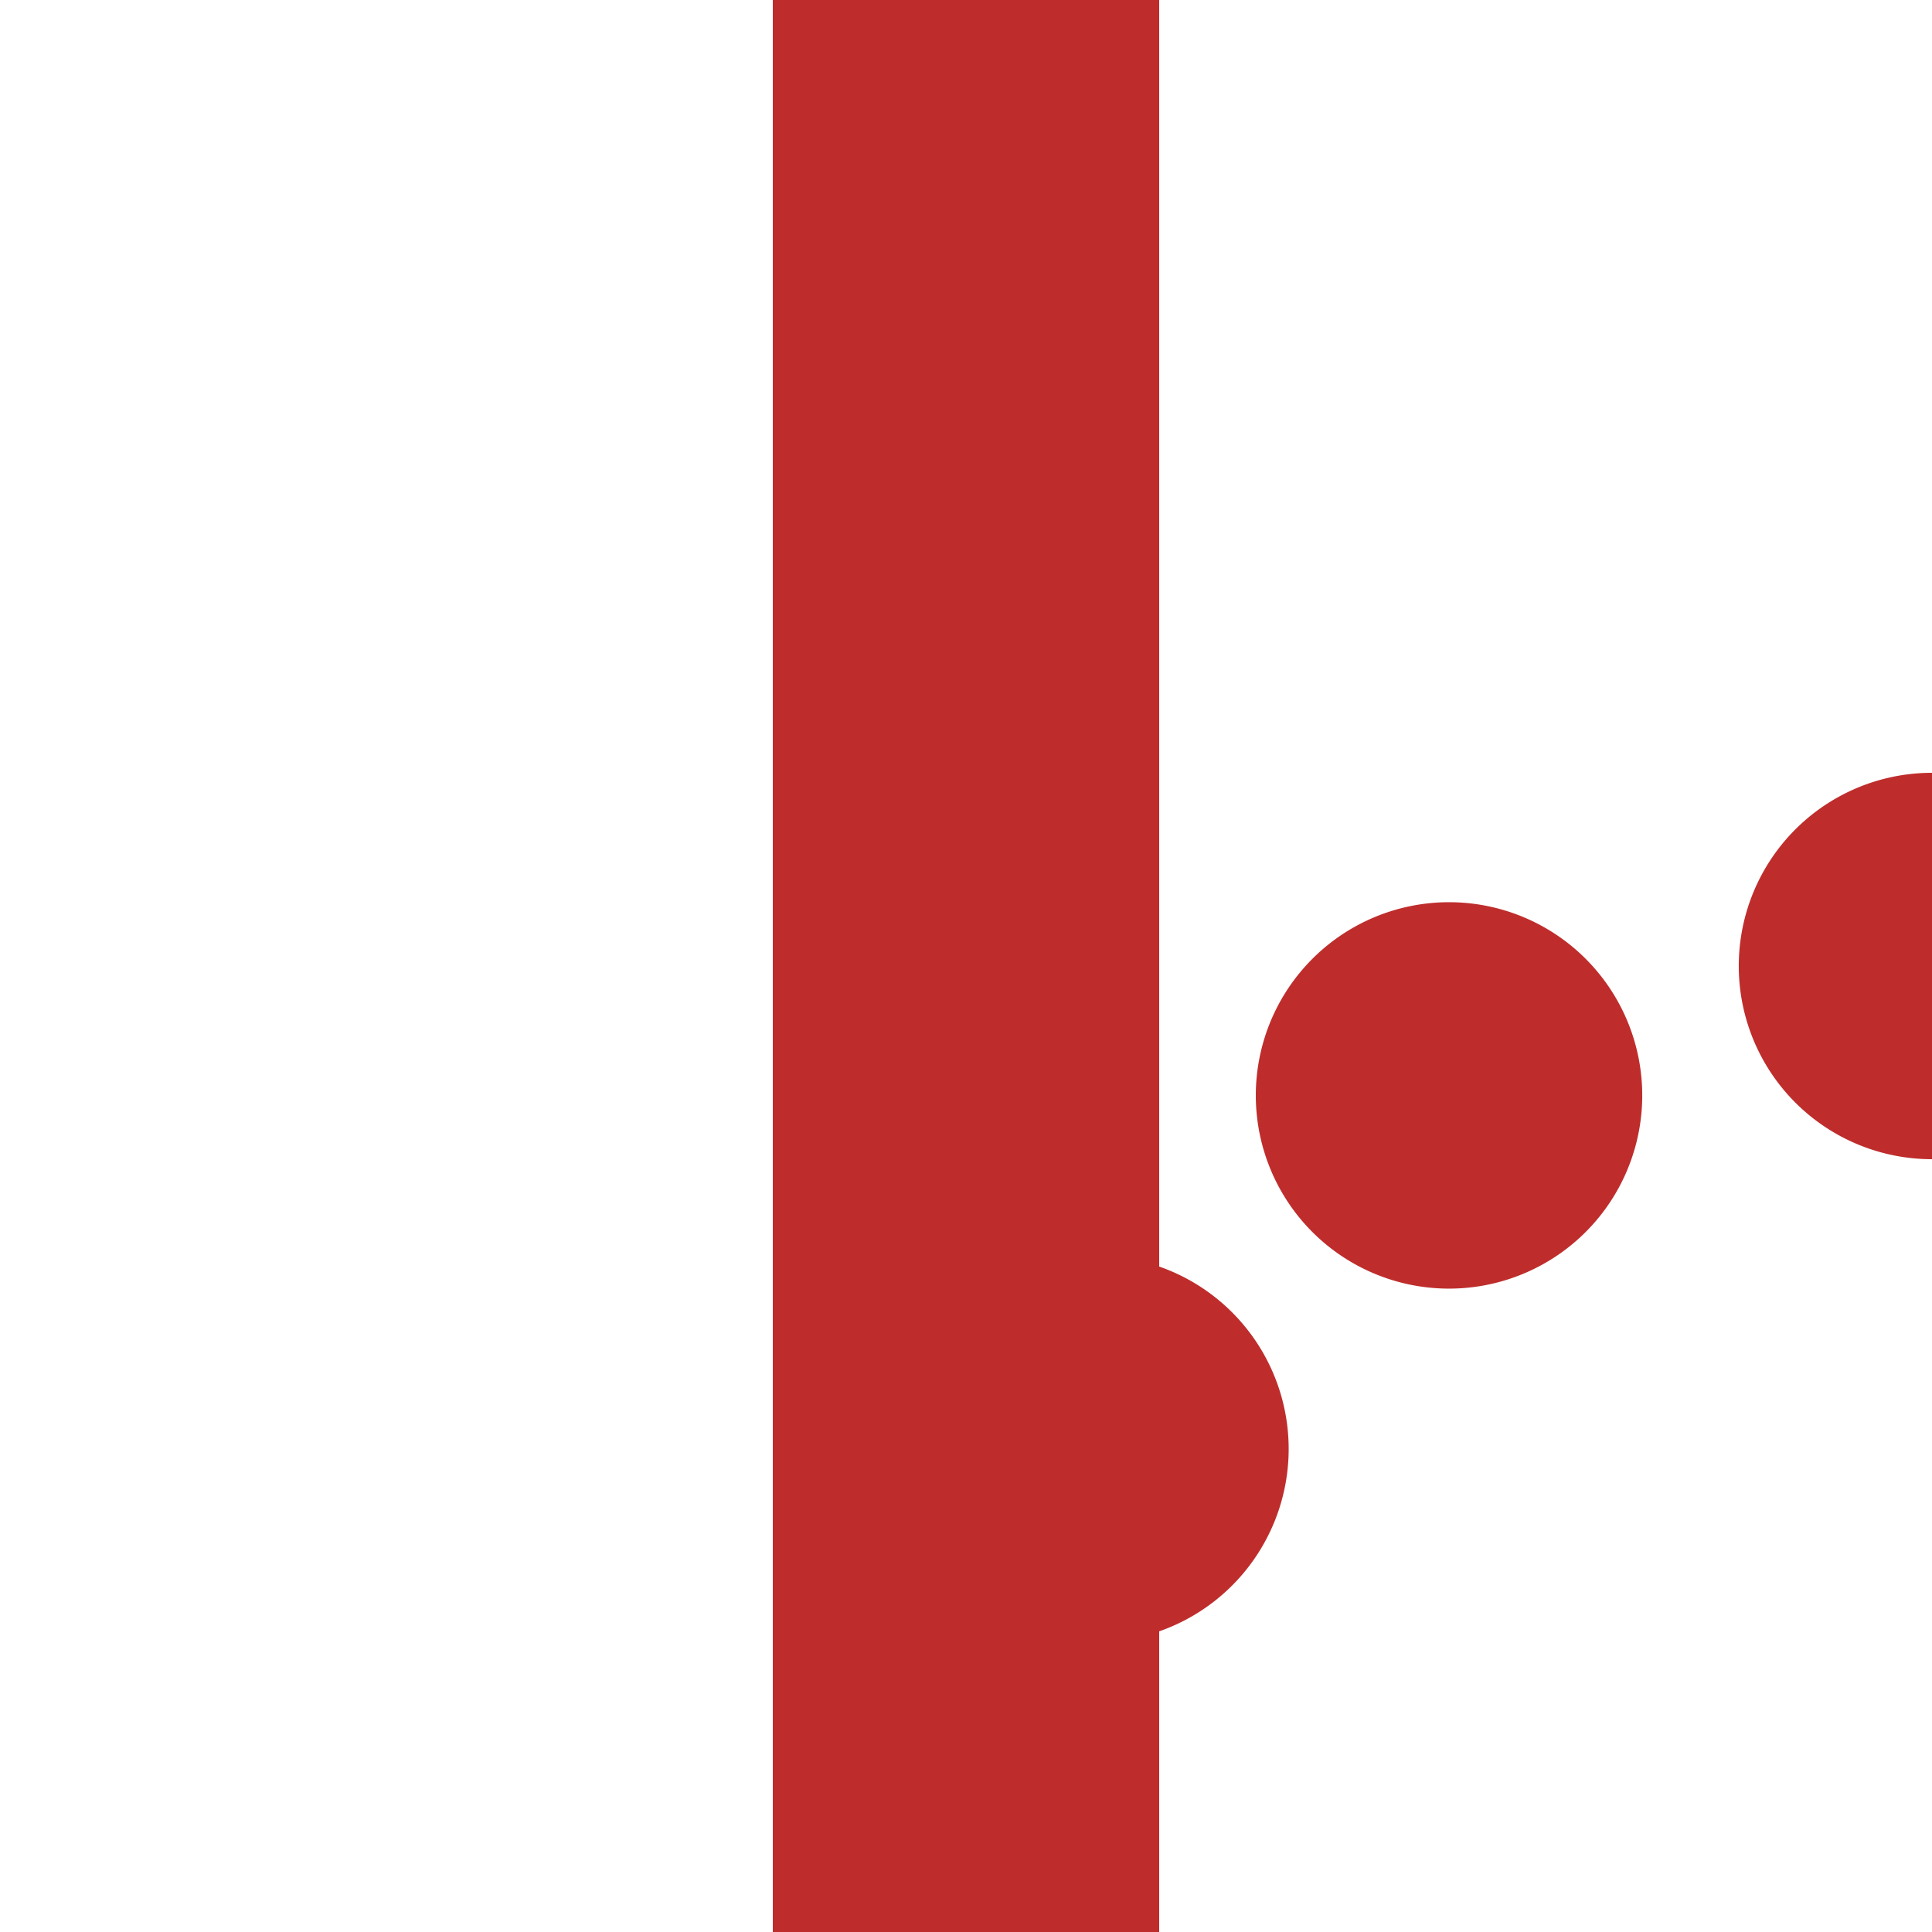
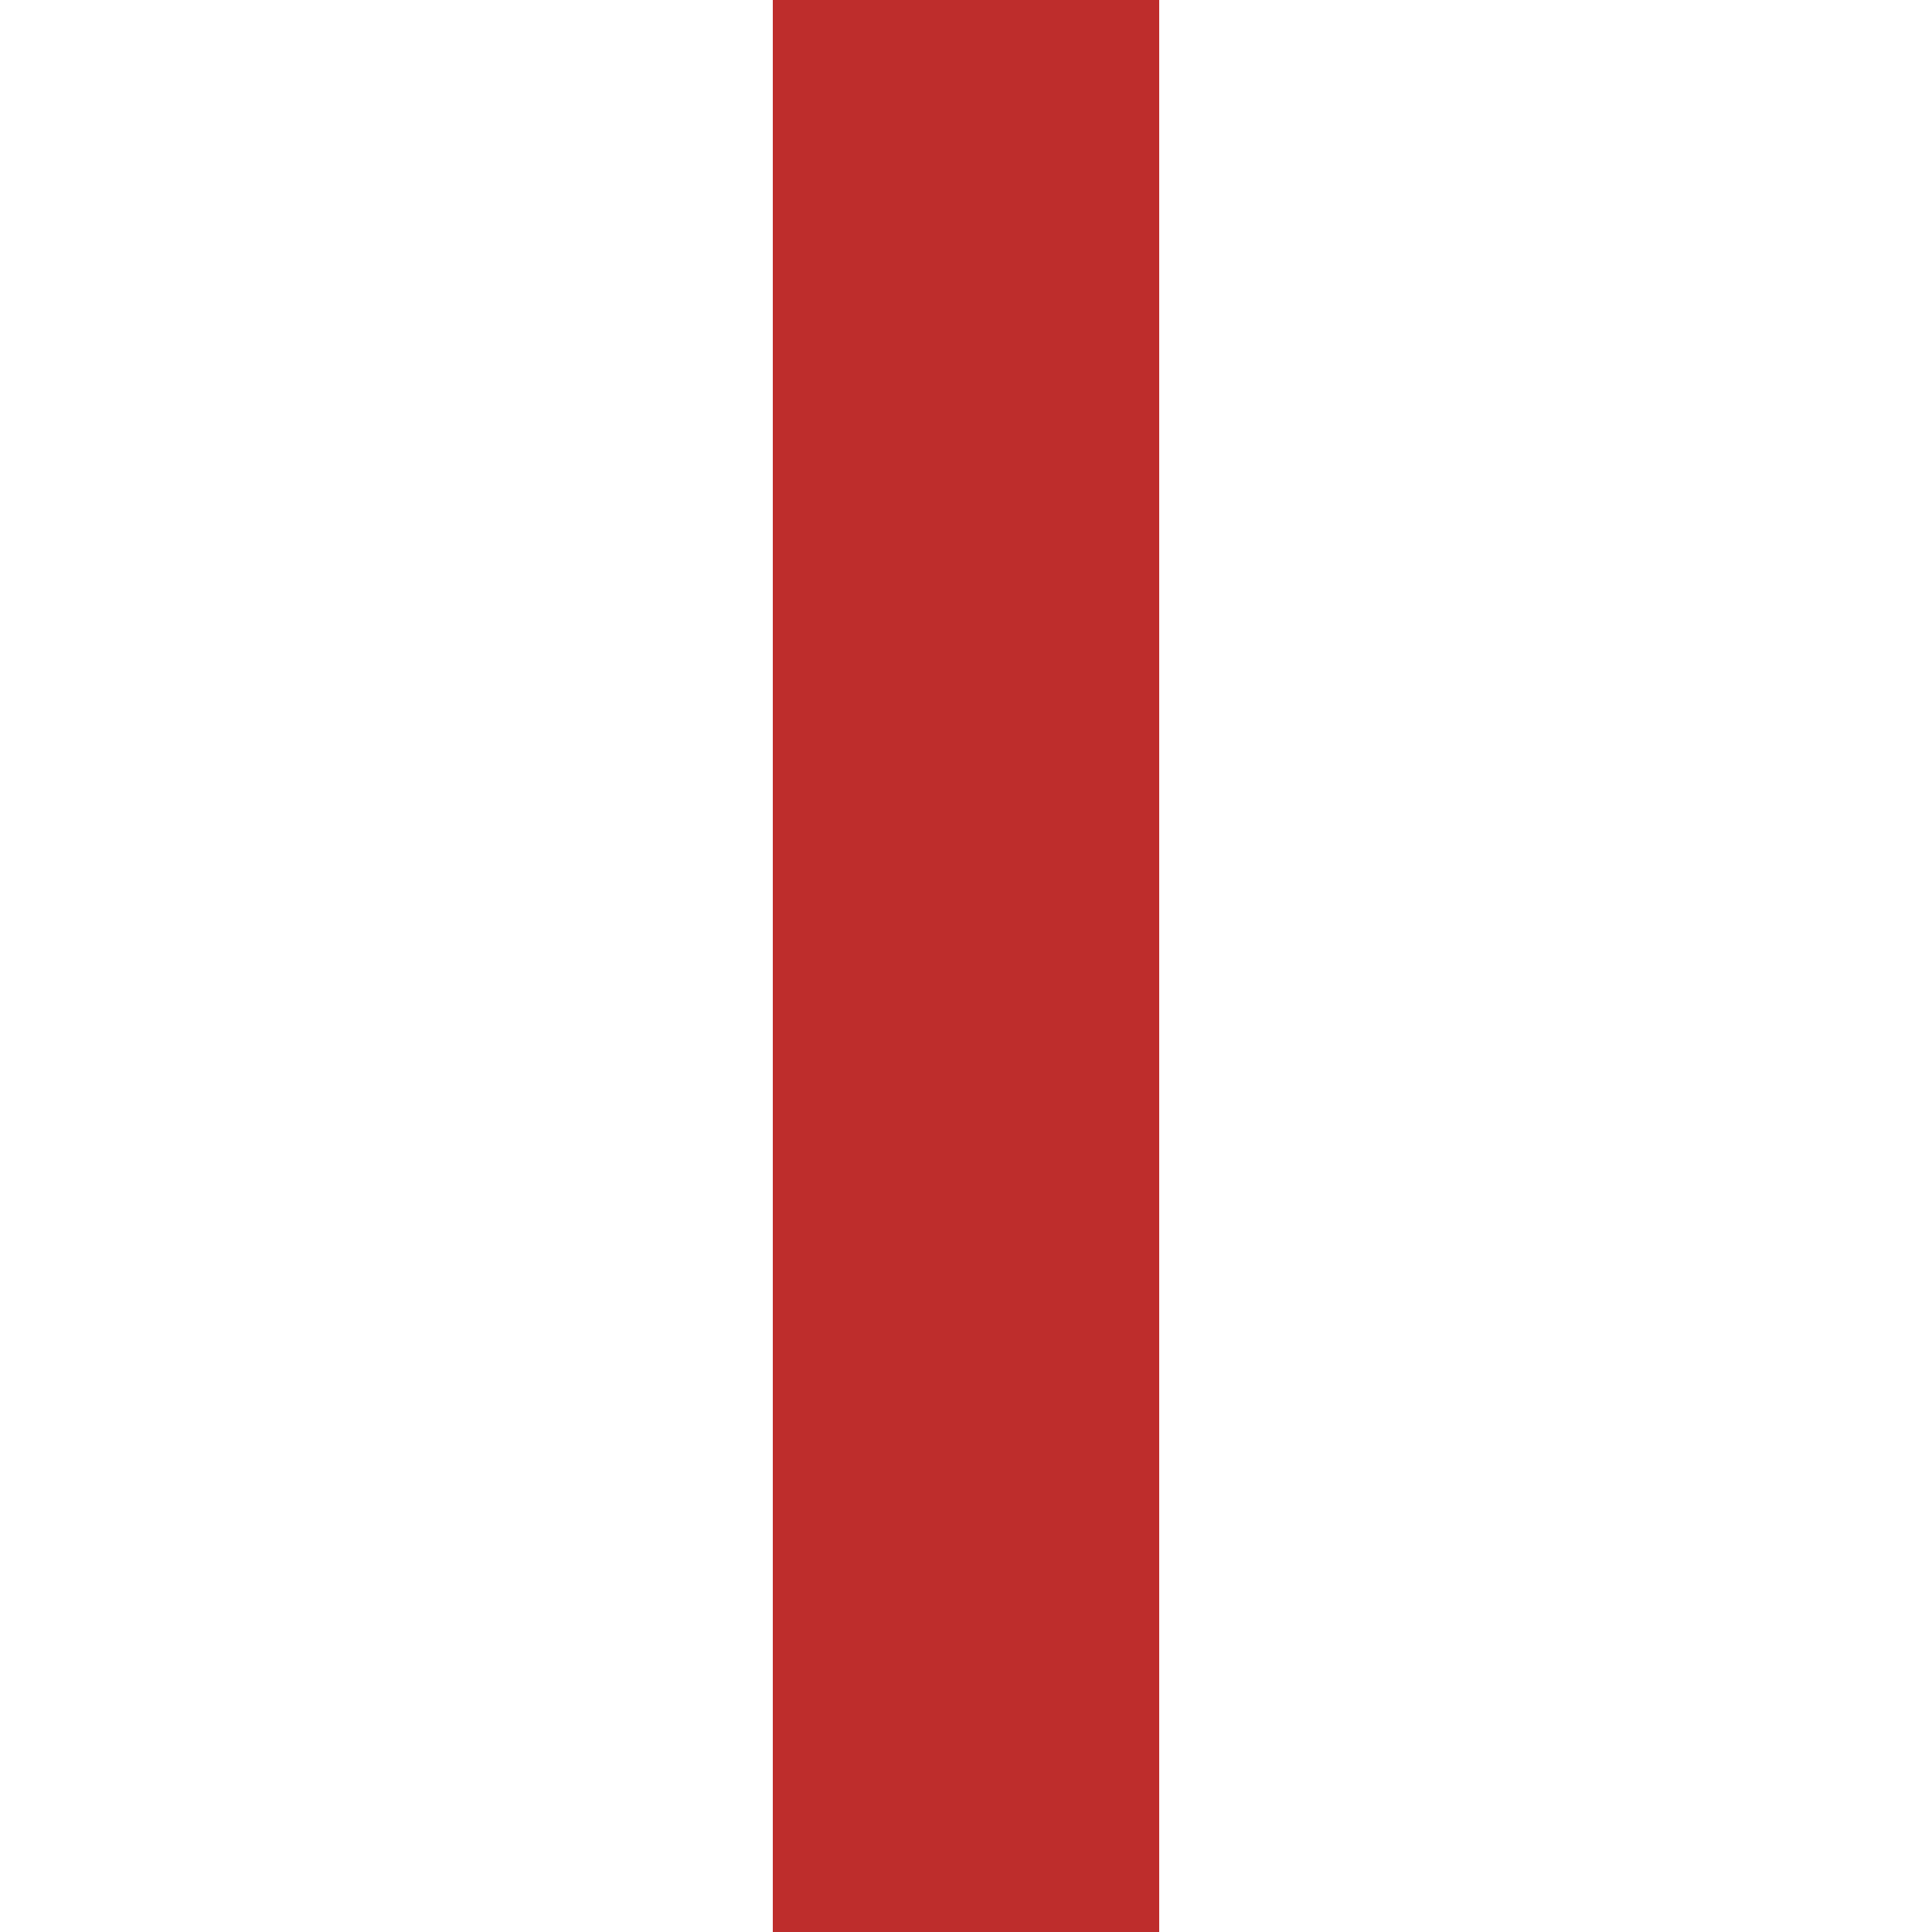
<svg xmlns="http://www.w3.org/2000/svg" width="500" height="500">
  <title>Junction of line through and interrupted line from left</title>
  <g stroke="#BE2D2C" stroke-width="100" fill="none">
    <path d="M 250,0 V 500" />
-     <path d="M 500,250 A 250,250 0 0 0 250,500" stroke-linecap="round" stroke-dasharray=".01,130.88" />
  </g>
</svg>